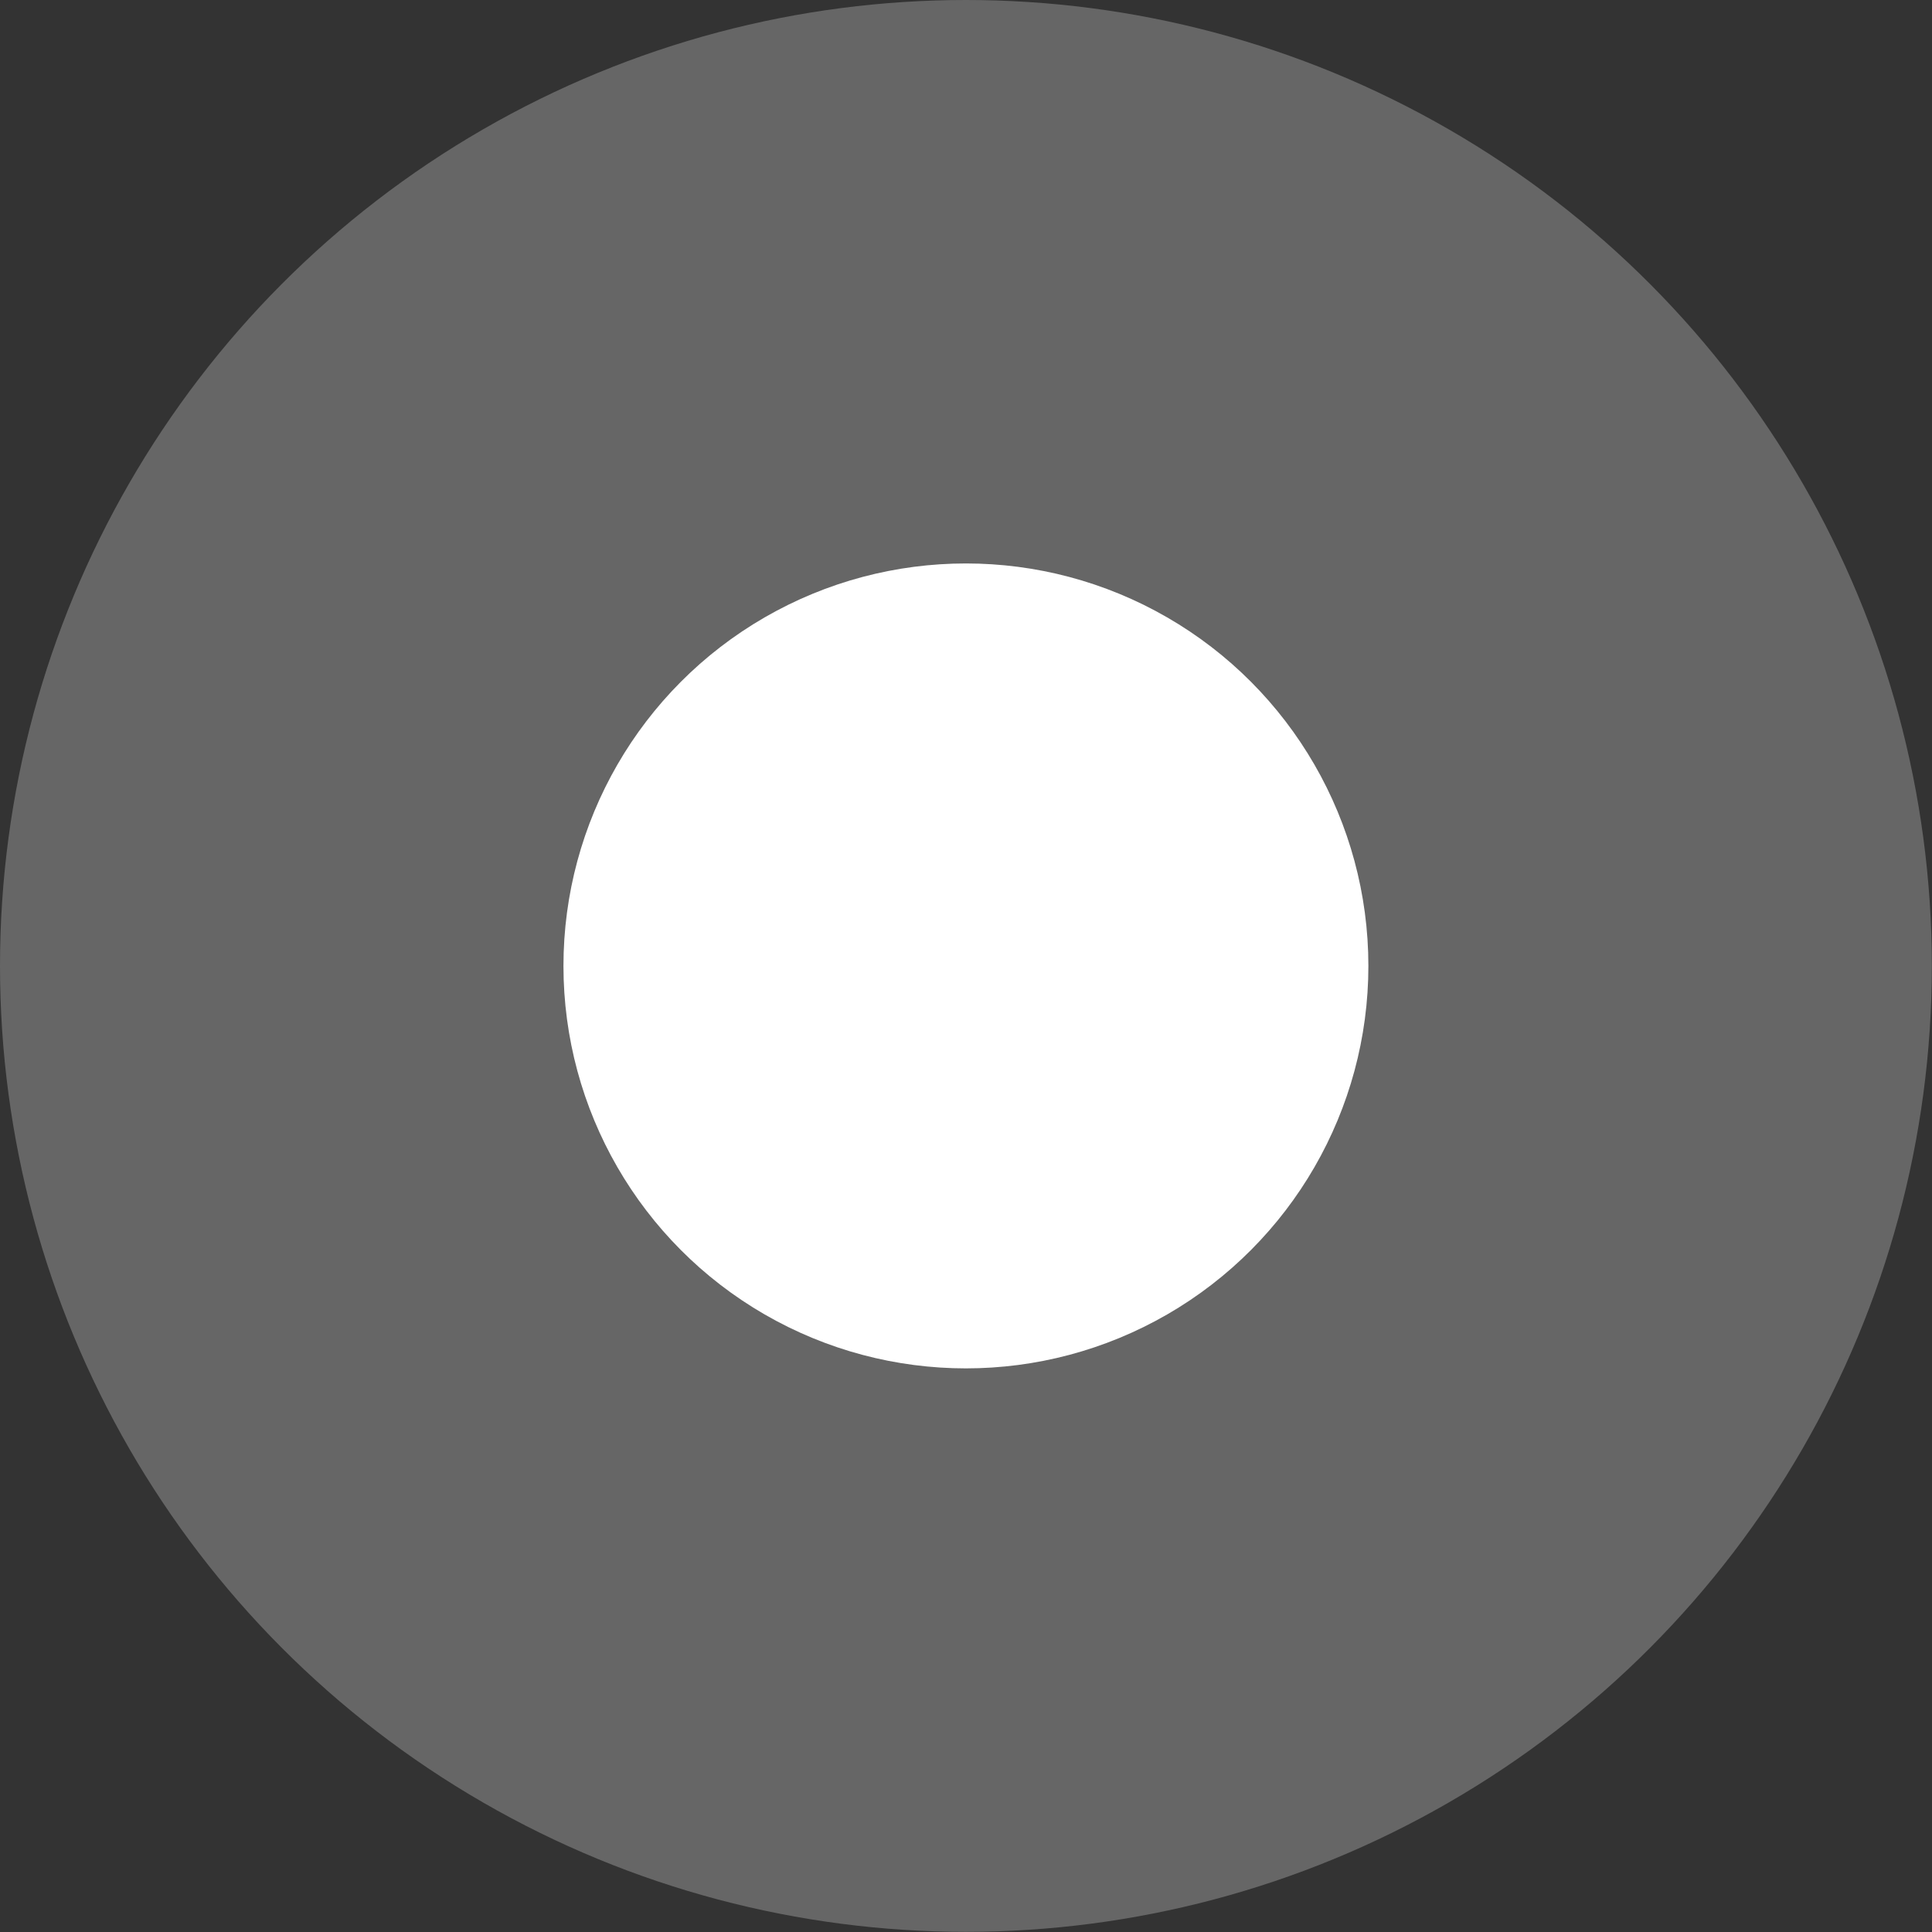
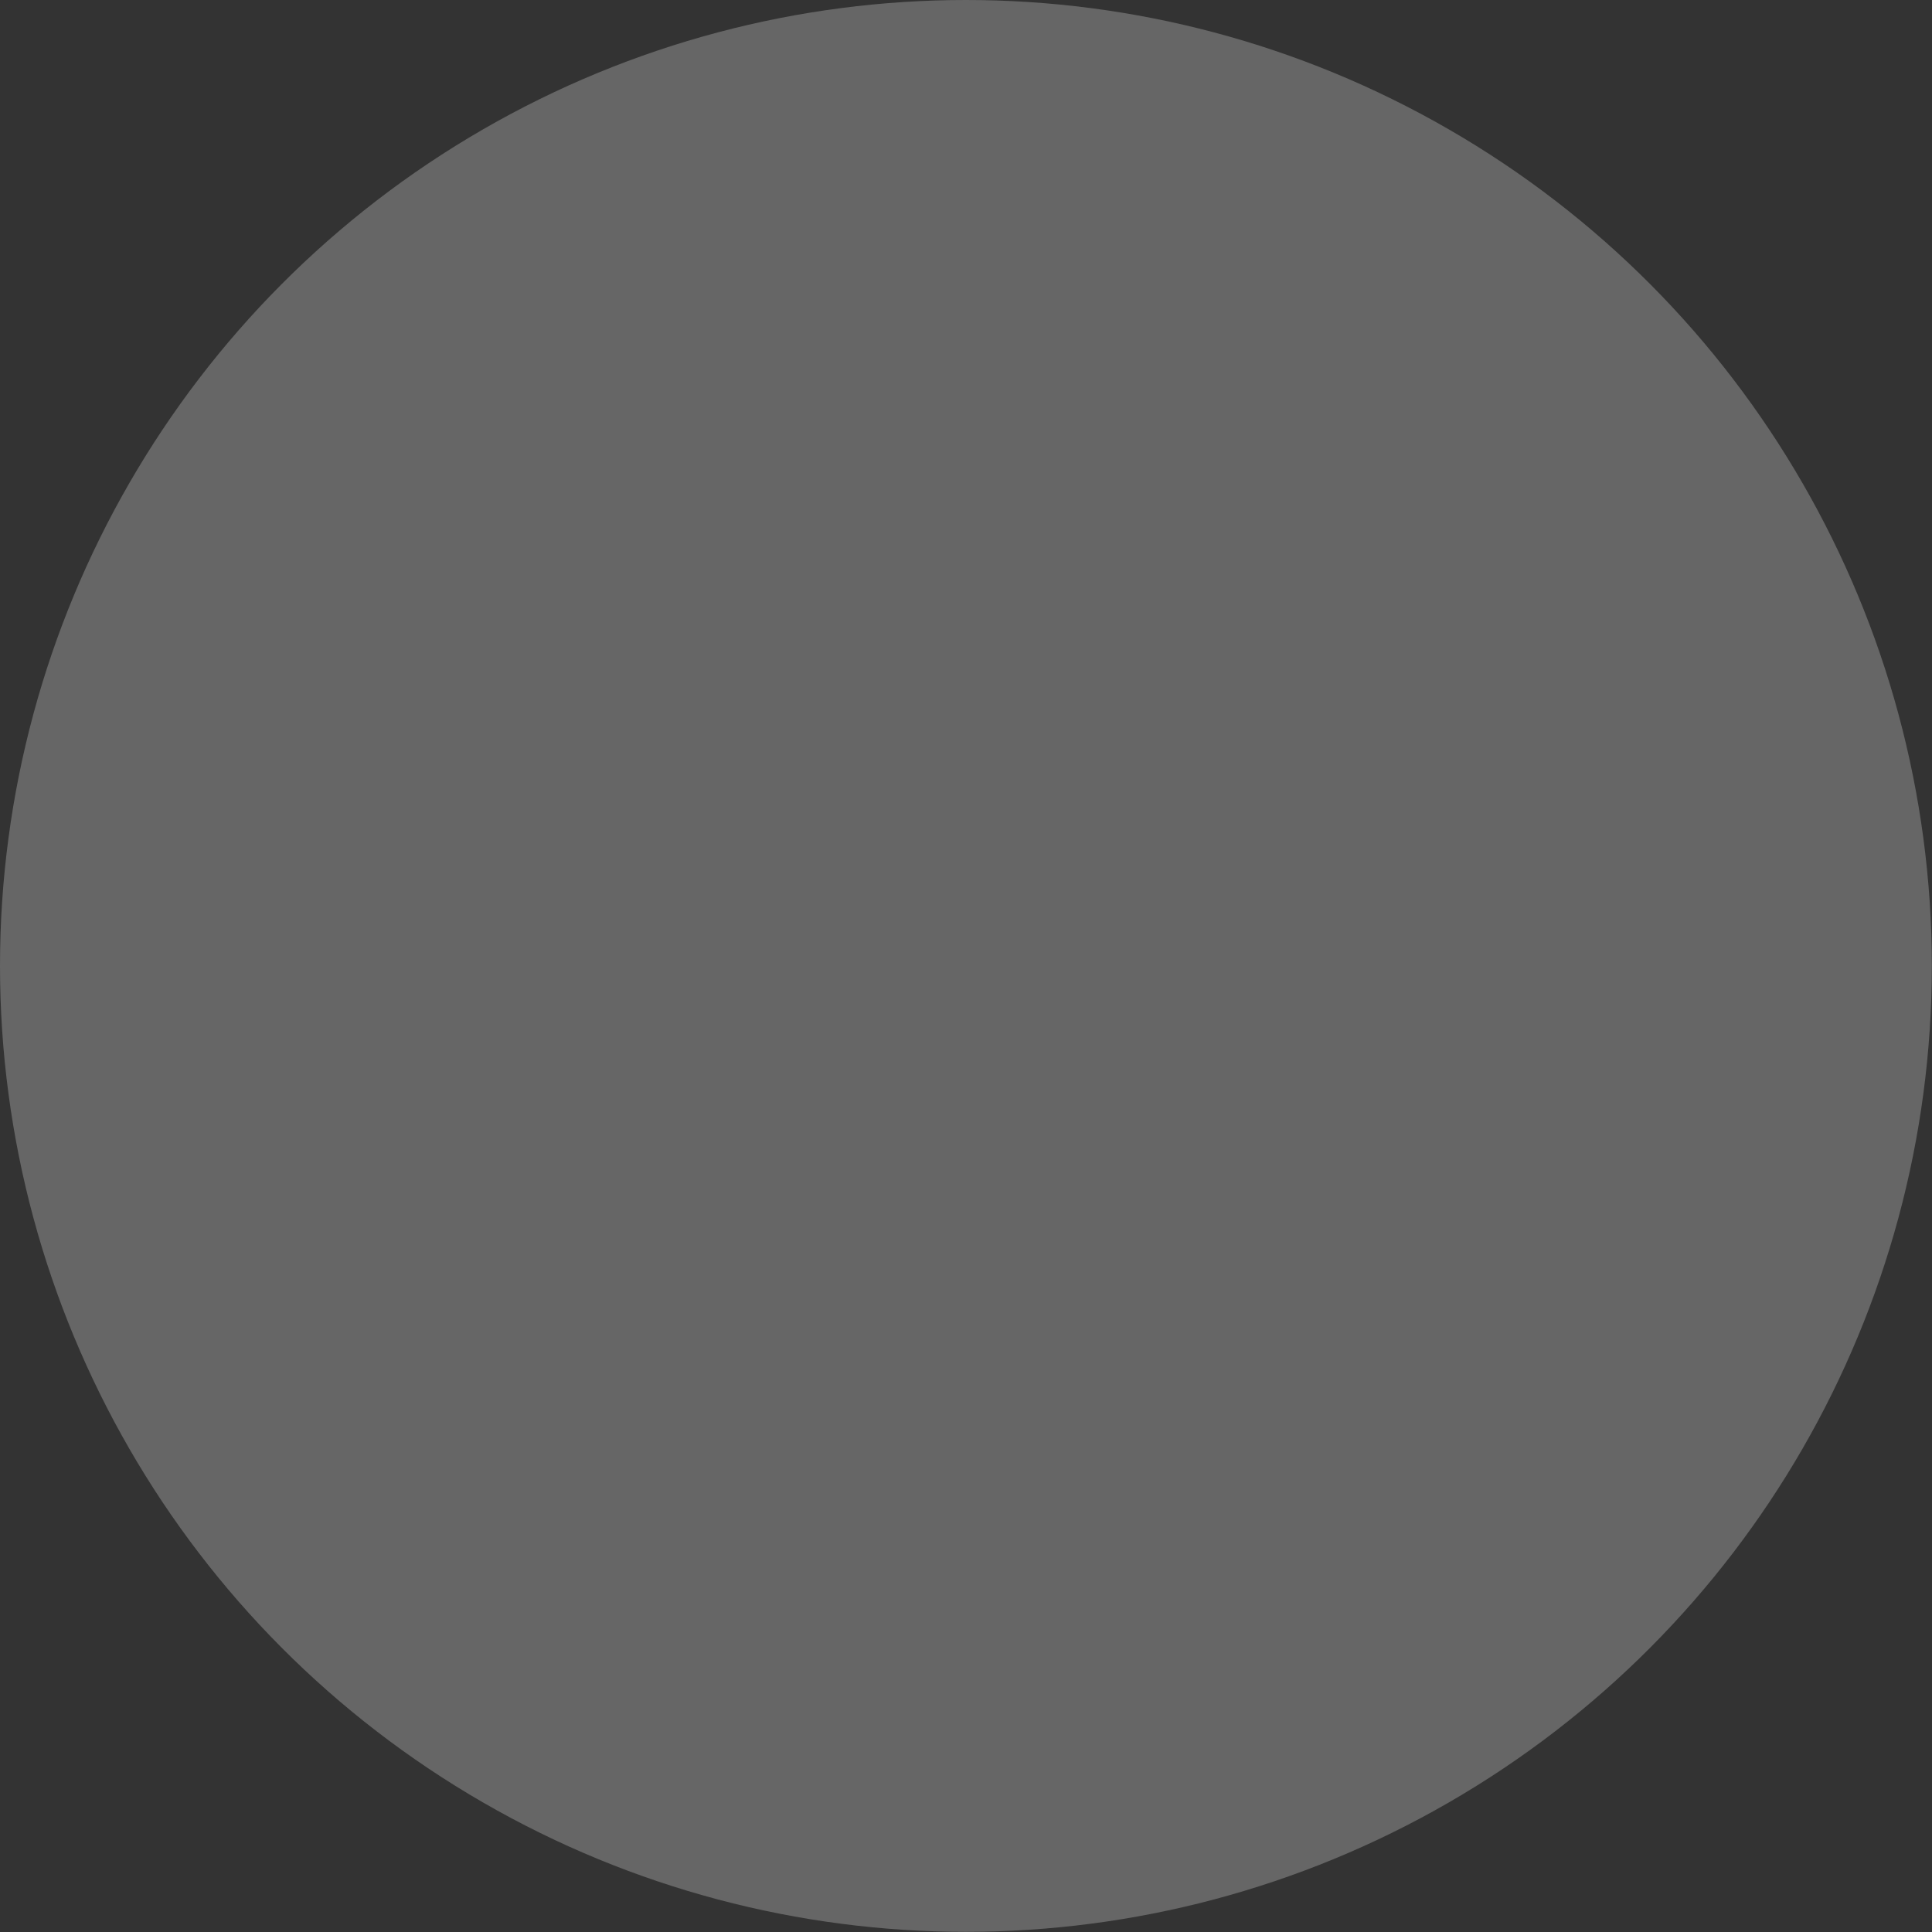
<svg xmlns="http://www.w3.org/2000/svg" fill="none" height="100%" overflow="visible" preserveAspectRatio="none" style="display: block;" viewBox="0 0 11.665 11.665" width="100%">
  <rect x="0" y="0" width="11.665" height="11.665" fill="#333333" stroke="none" />
  <g id="Group 1533208576">
    <circle cx="5.832" cy="5.832" fill="#666666" id="Ellipse 7450" r="5.832" />
-     <circle cx="5.832" cy="5.832" fill="white" id="Ellipse 7451" r="2.43" />
  </g>
</svg>